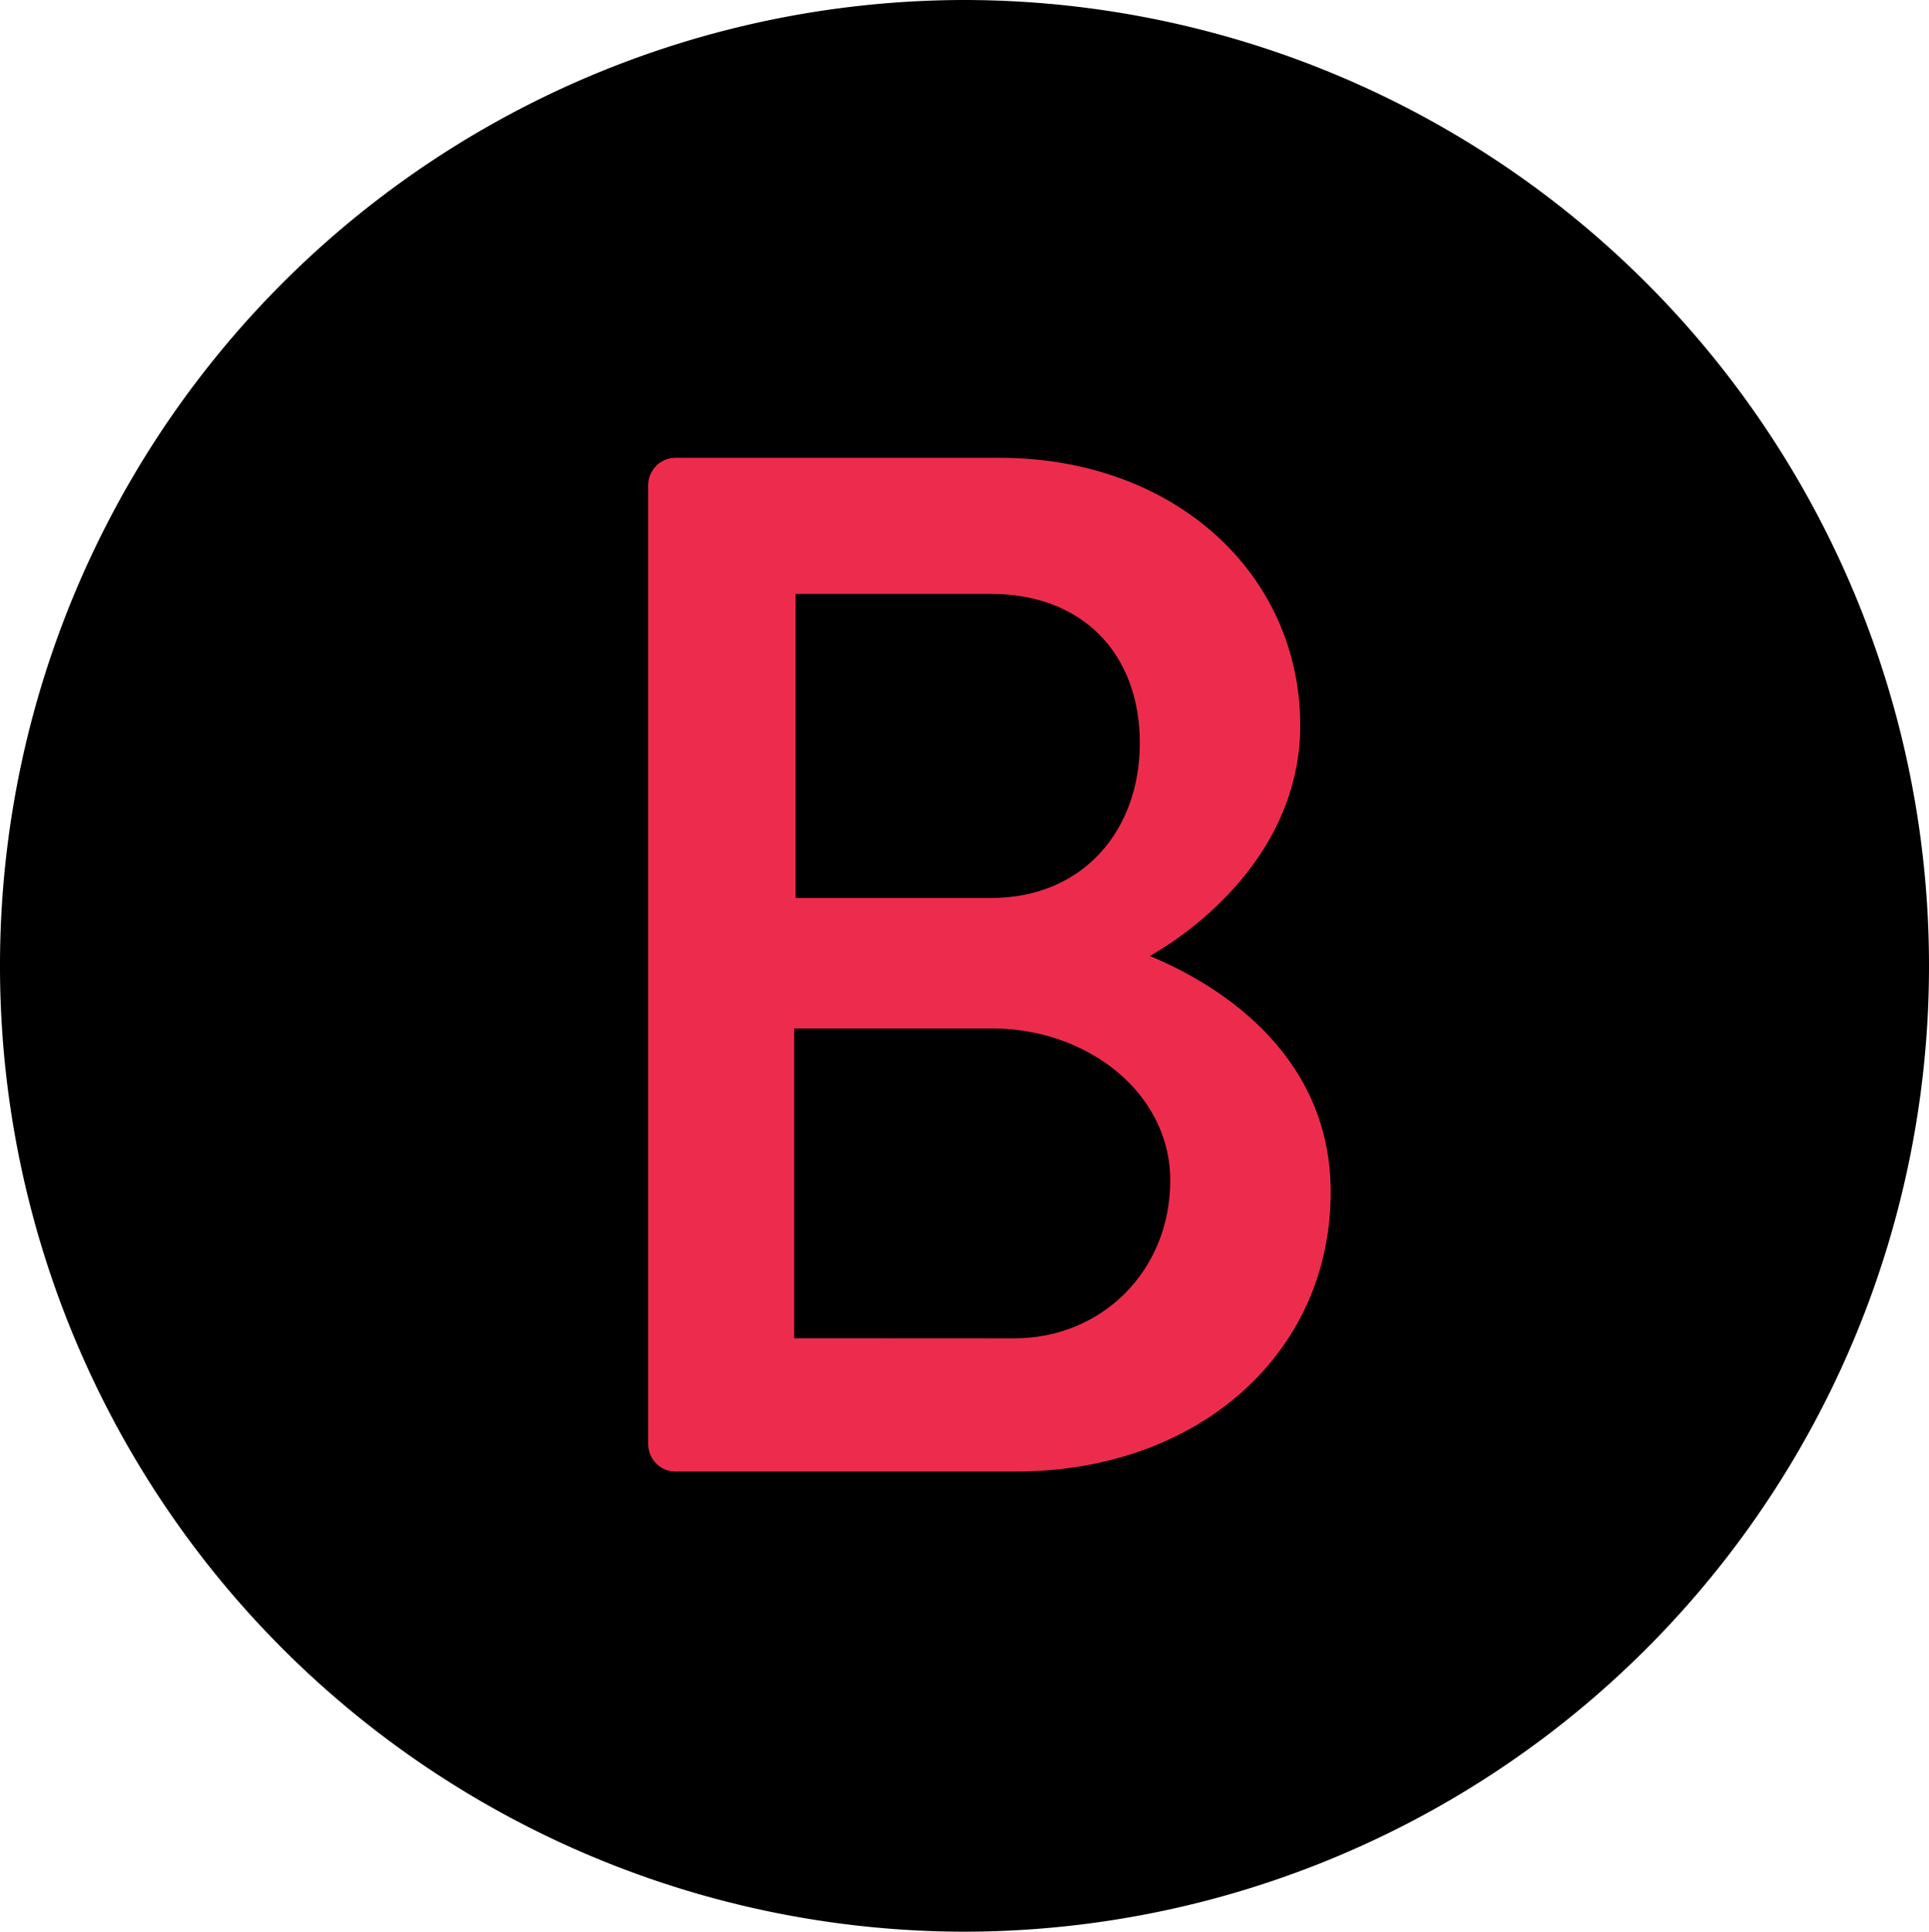
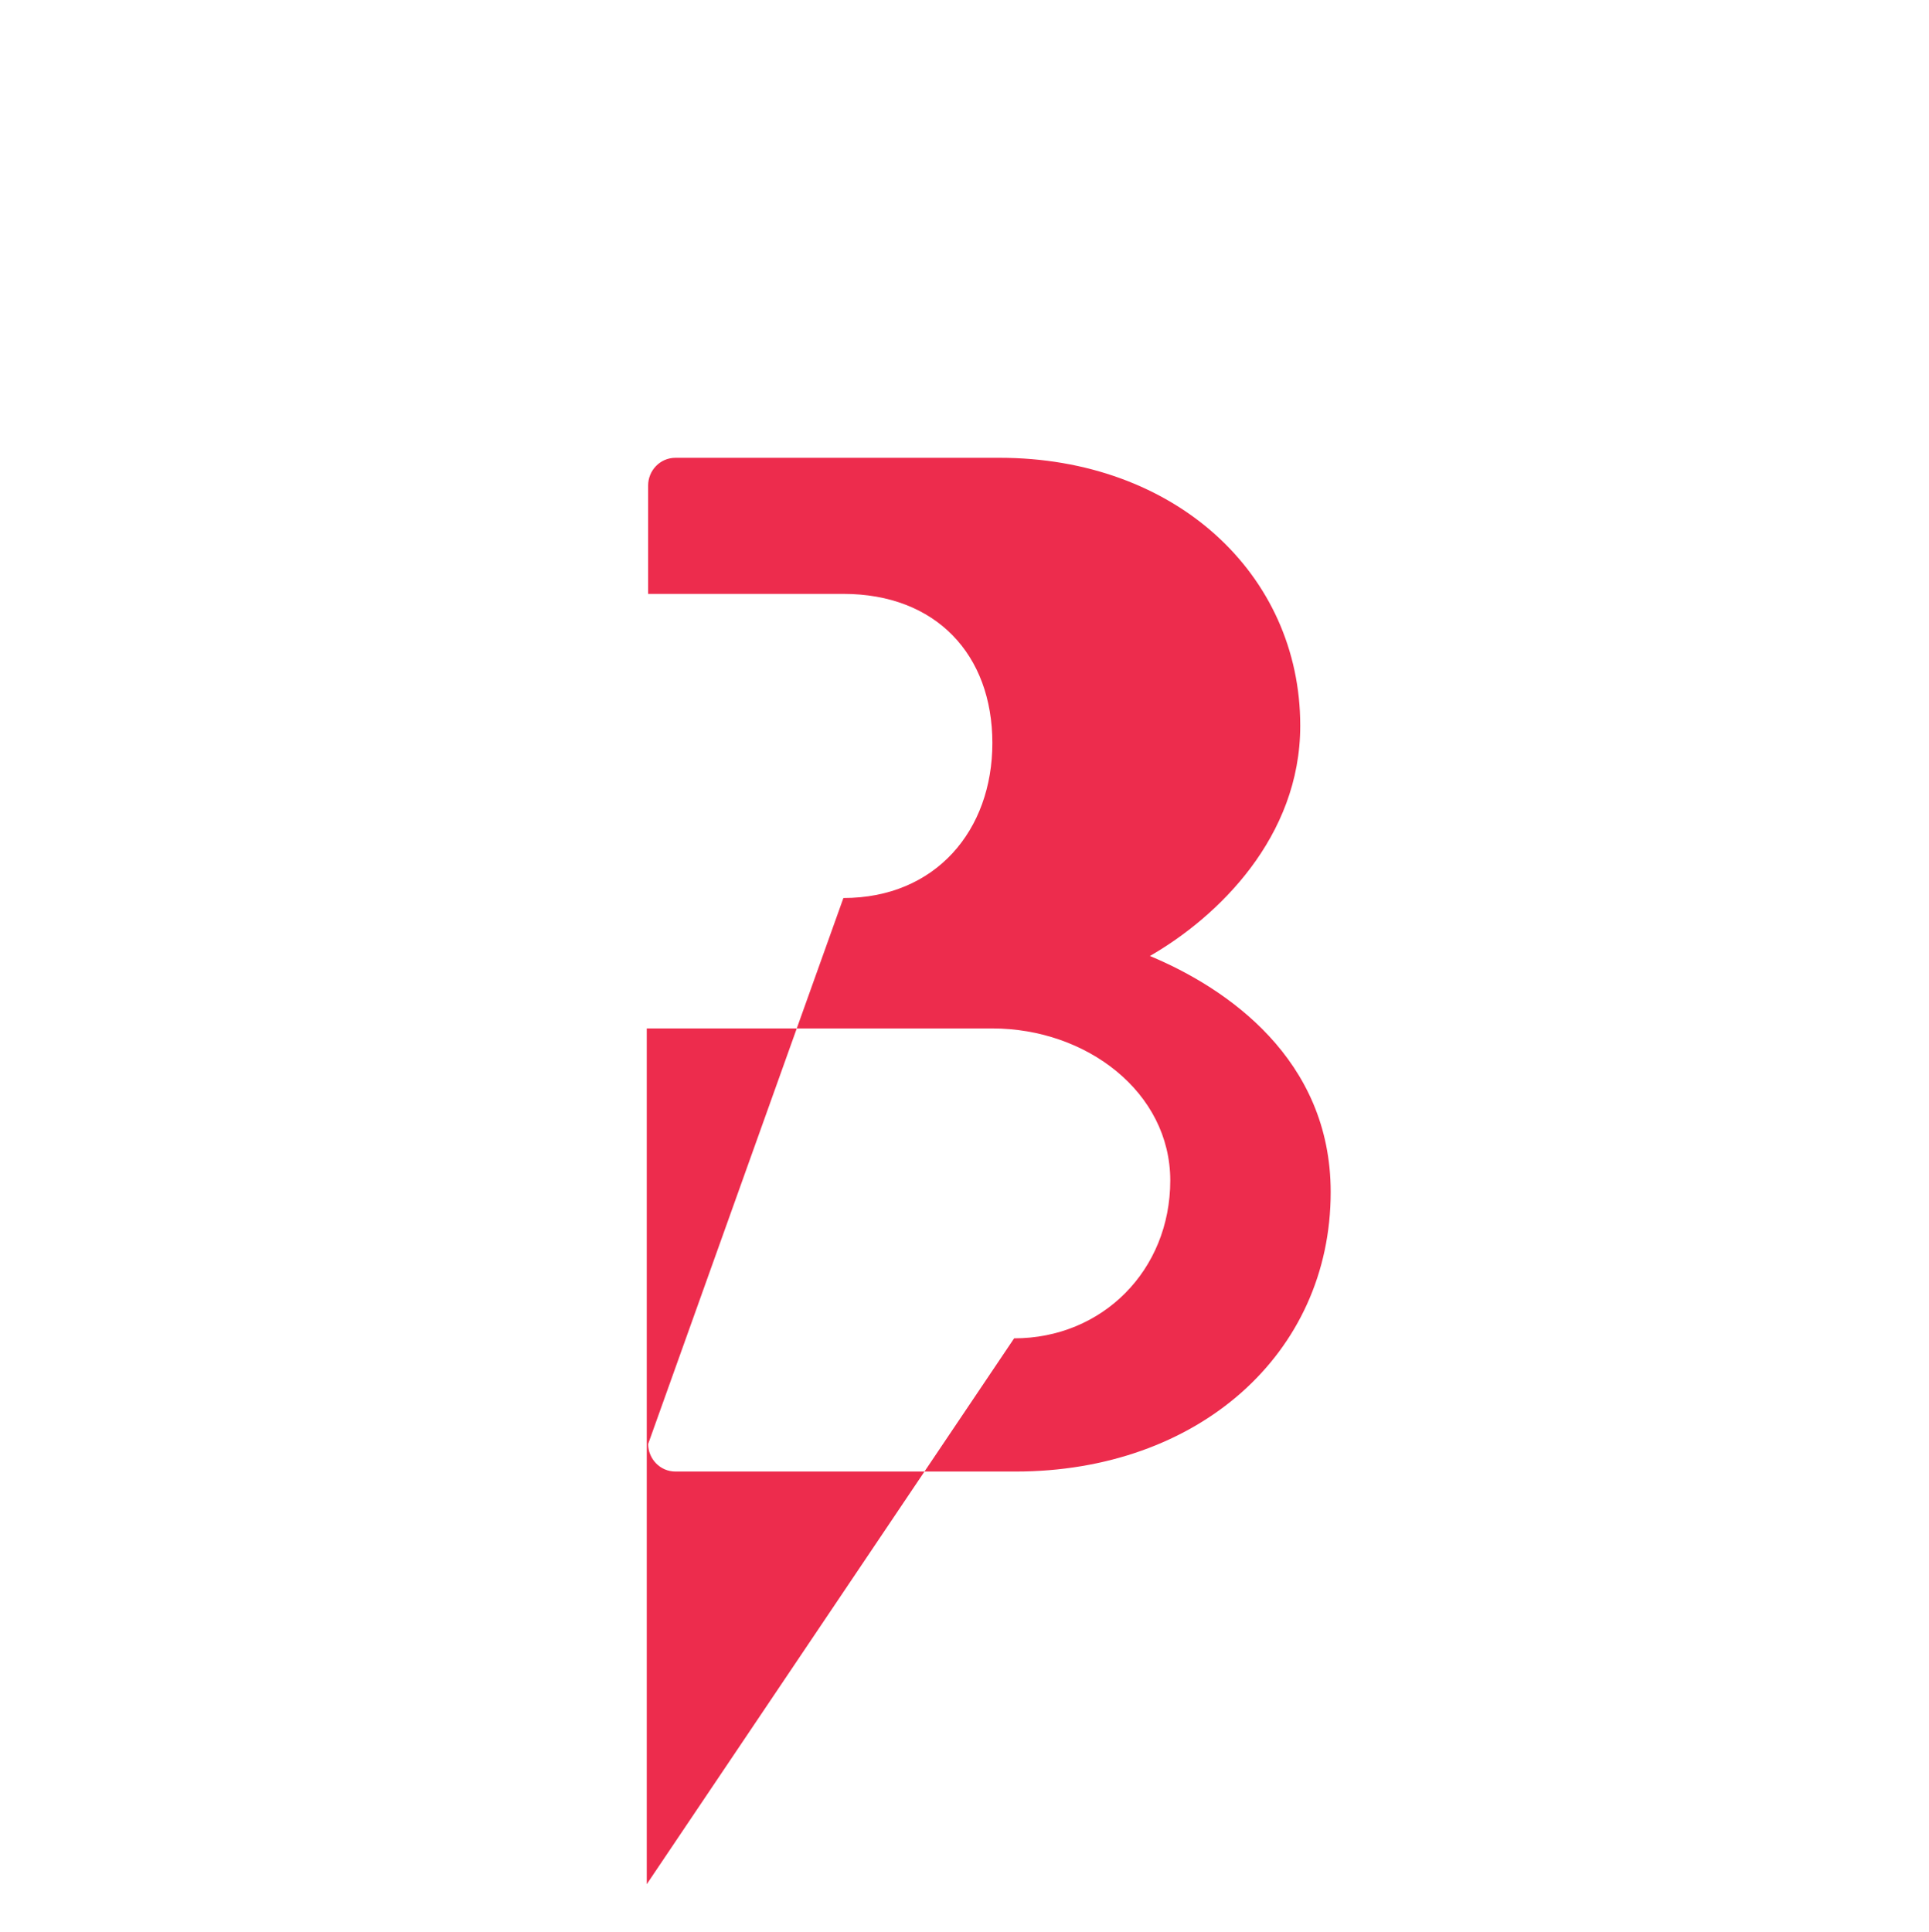
<svg xmlns="http://www.w3.org/2000/svg" width="18" height="18.026" fill-rule="evenodd">
-   <path d="M9 0a9.01 9.01 0 0 1 9 9.013 9.01 9.01 0 0 1-9 9.013 9.01 9.01 0 0 1-9-9.013A9.01 9.01 0 0 1 9 0z" />
-   <path fill="#ed2c4d" d="M6.048 13.475c0 .135.108.257.256.257h3.171c1.7 0 2.942-1.095 2.942-2.608 0-1.243-.972-1.905-1.687-2.203.634-.365 1.403-1.108 1.403-2.149 0-1.419-1.174-2.5-2.807-2.5H6.304c-.148 0-.256.122-.256.257zM7.424 8.38V5.542h1.822c.864 0 1.39.567 1.39 1.392 0 .811-.526 1.446-1.39 1.446zm-.013 4.108V9.597H9.26c.877 0 1.66.594 1.66 1.419 0 .838-.634 1.473-1.457 1.473z" />
+   <path fill="#ed2c4d" d="M6.048 13.475c0 .135.108.257.256.257h3.171c1.7 0 2.942-1.095 2.942-2.608 0-1.243-.972-1.905-1.687-2.203.634-.365 1.403-1.108 1.403-2.149 0-1.419-1.174-2.5-2.807-2.5H6.304c-.148 0-.256.122-.256.257zV5.542h1.822c.864 0 1.39.567 1.39 1.392 0 .811-.526 1.446-1.39 1.446zm-.013 4.108V9.597H9.26c.877 0 1.66.594 1.66 1.419 0 .838-.634 1.473-1.457 1.473z" />
</svg>